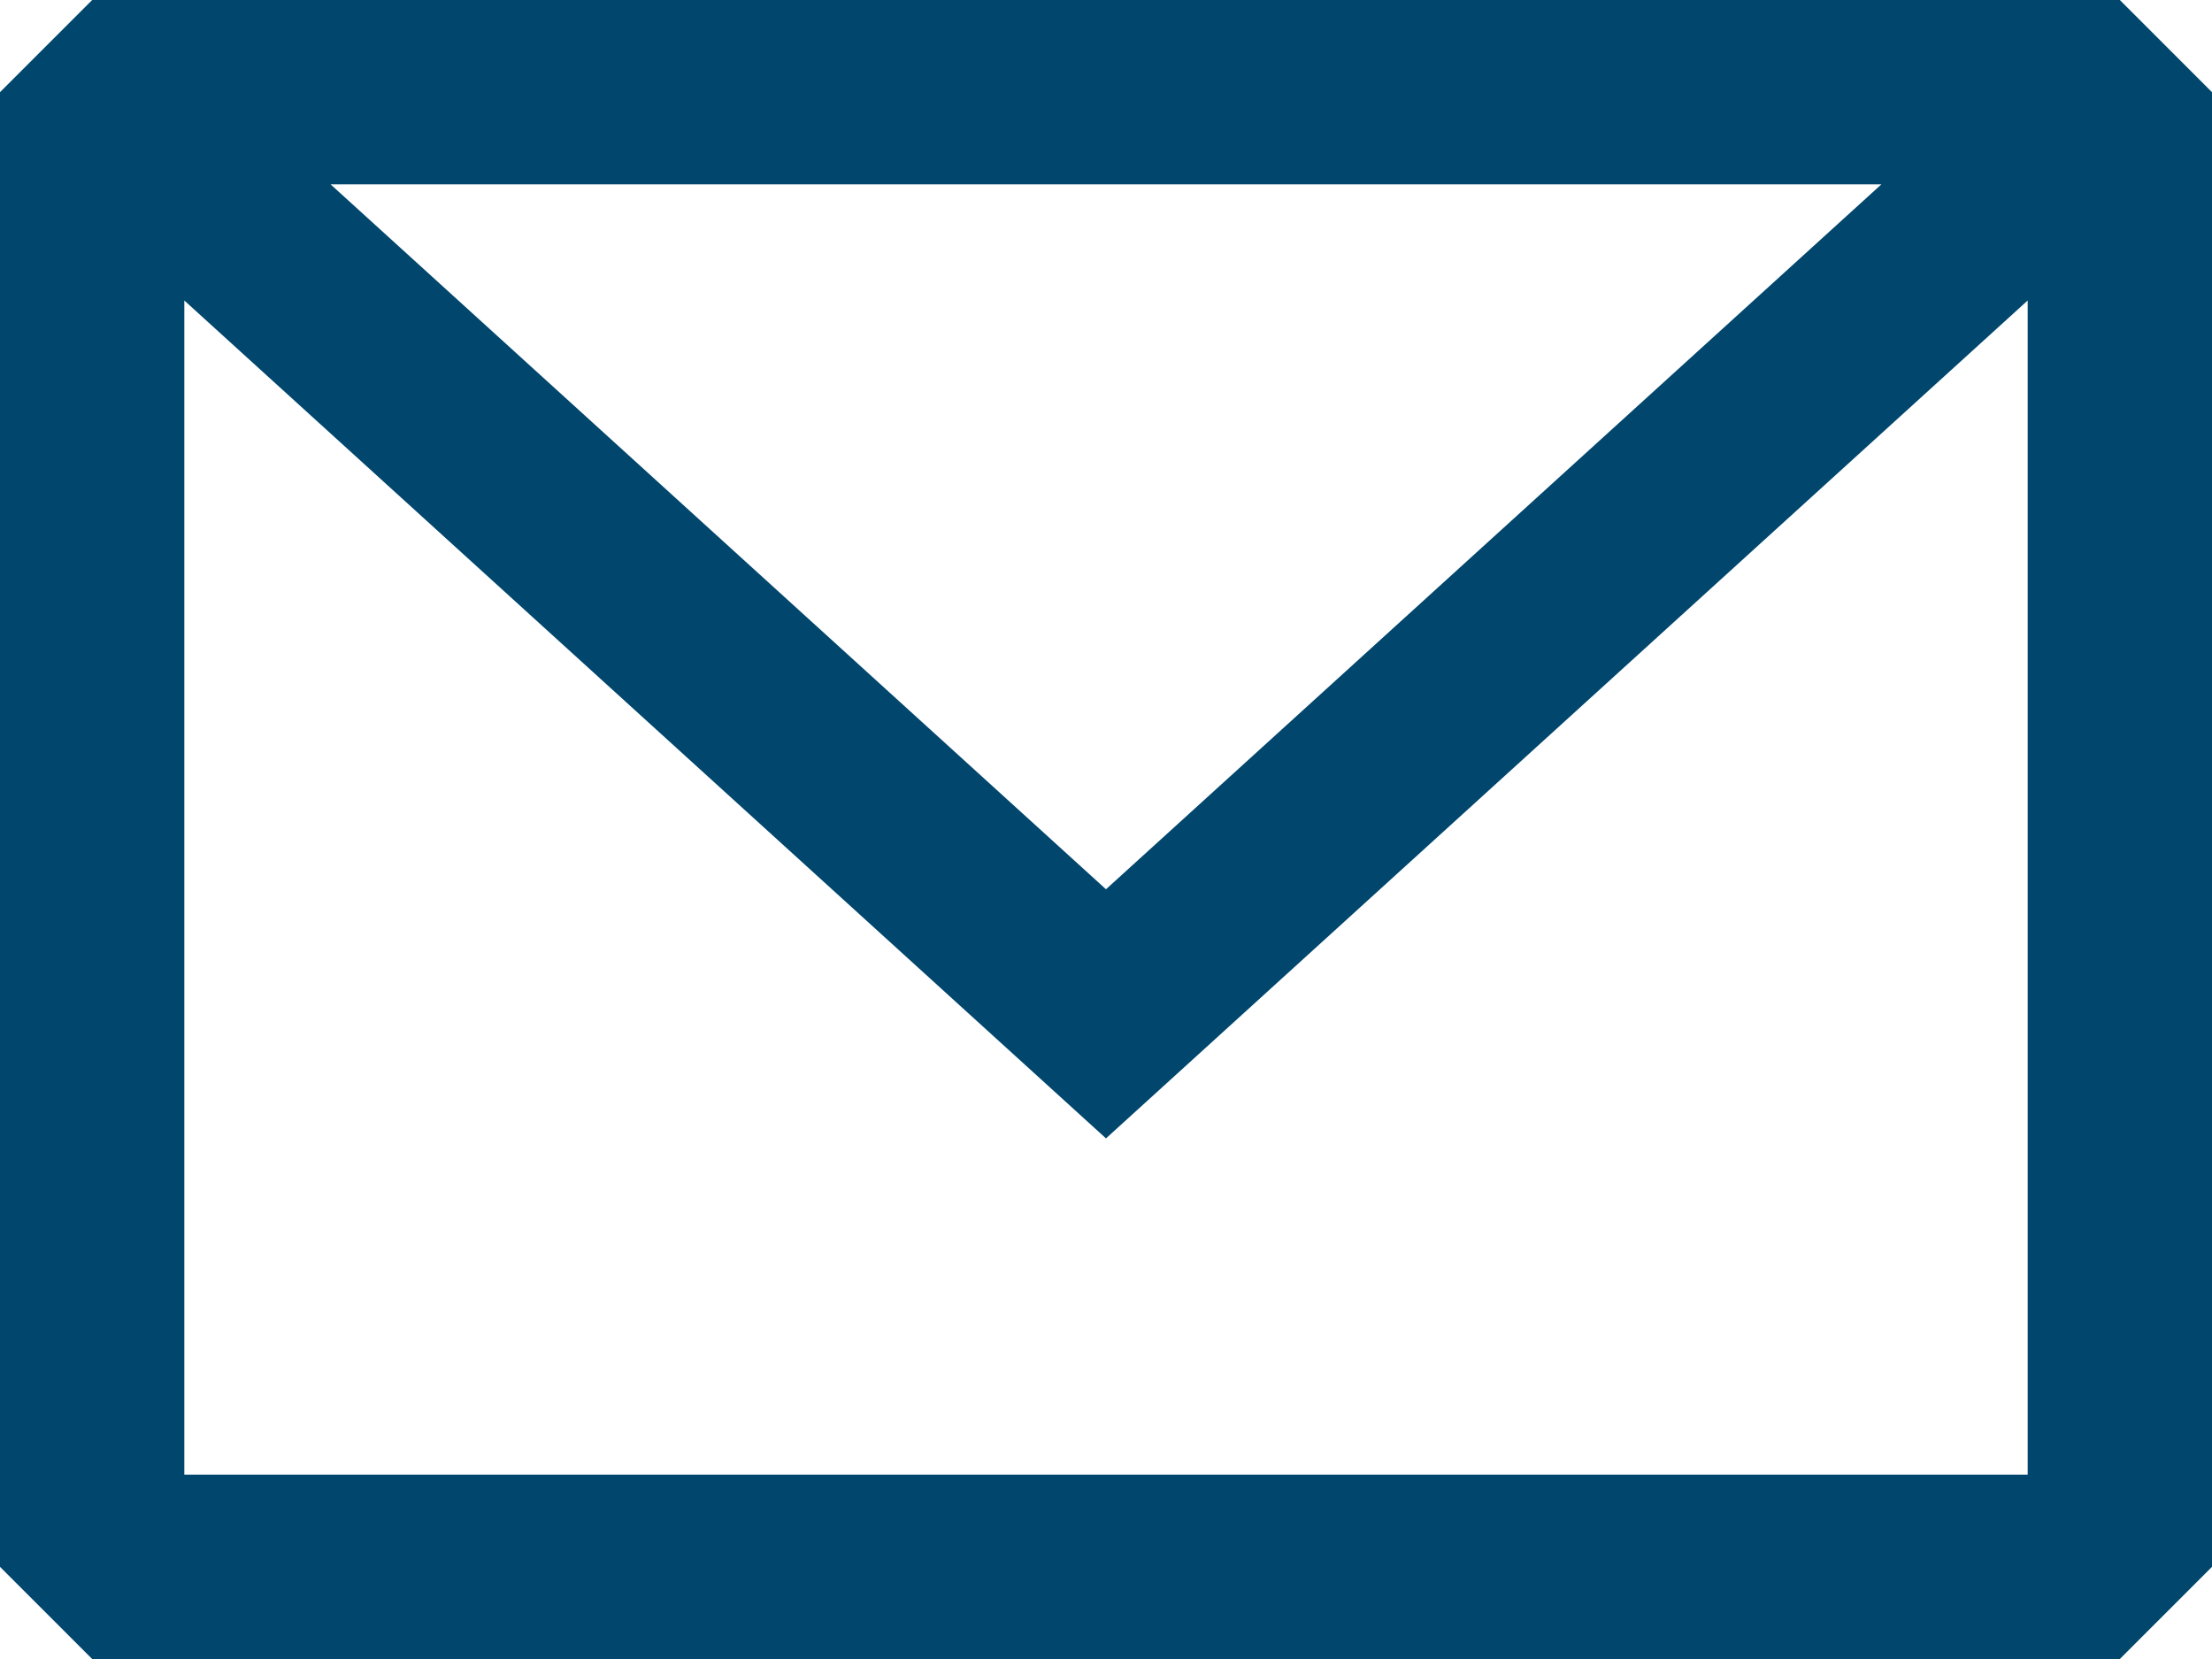
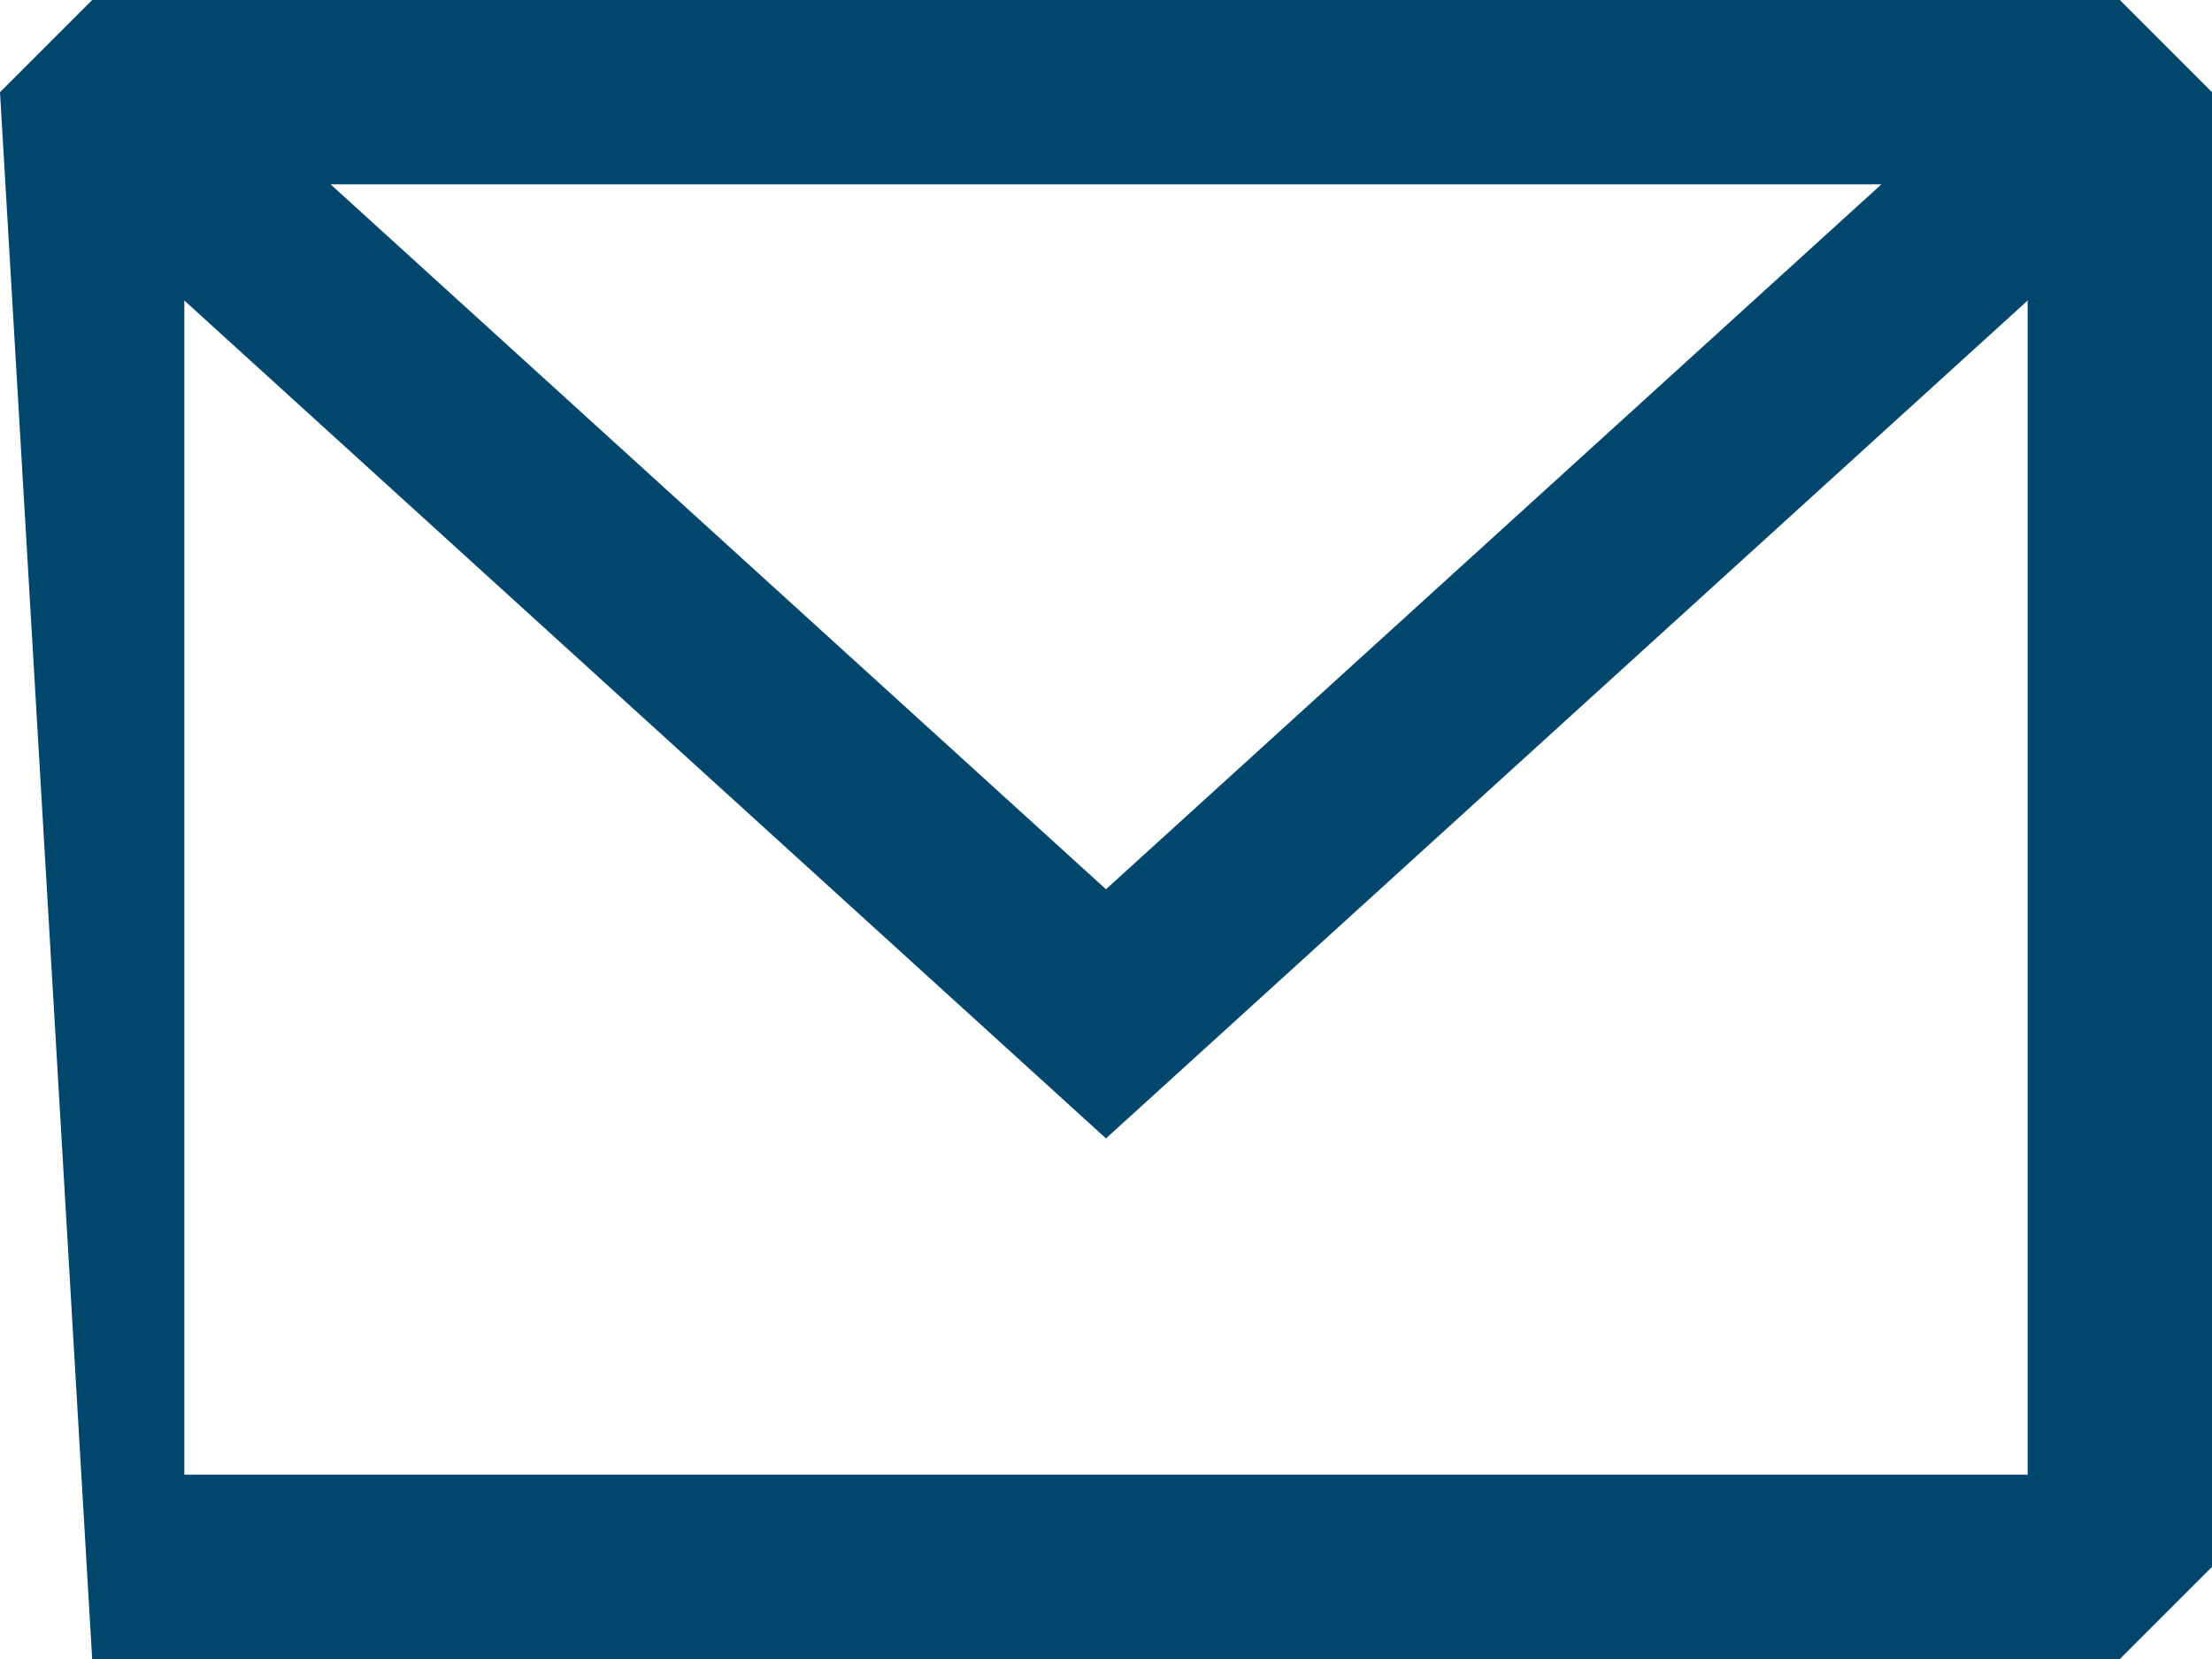
<svg xmlns="http://www.w3.org/2000/svg" width="100" height="75" viewBox="0 0 100 75" fill="none">
-   <path fill-rule="evenodd" clip-rule="evenodd" d="M4.167 0L0 4.167V70.833L4.167 75H95.833L100 70.833V4.167L95.833 0H4.167ZM8.333 13.586V66.667H91.667V13.585L49.999 51.464L8.333 13.586ZM85.055 8.333H14.944L49.999 40.202L85.055 8.333Z" fill="#00466D" />
+   <path fill-rule="evenodd" clip-rule="evenodd" d="M4.167 0L0 4.167L4.167 75H95.833L100 70.833V4.167L95.833 0H4.167ZM8.333 13.586V66.667H91.667V13.585L49.999 51.464L8.333 13.586ZM85.055 8.333H14.944L49.999 40.202L85.055 8.333Z" fill="#00466D" />
</svg>